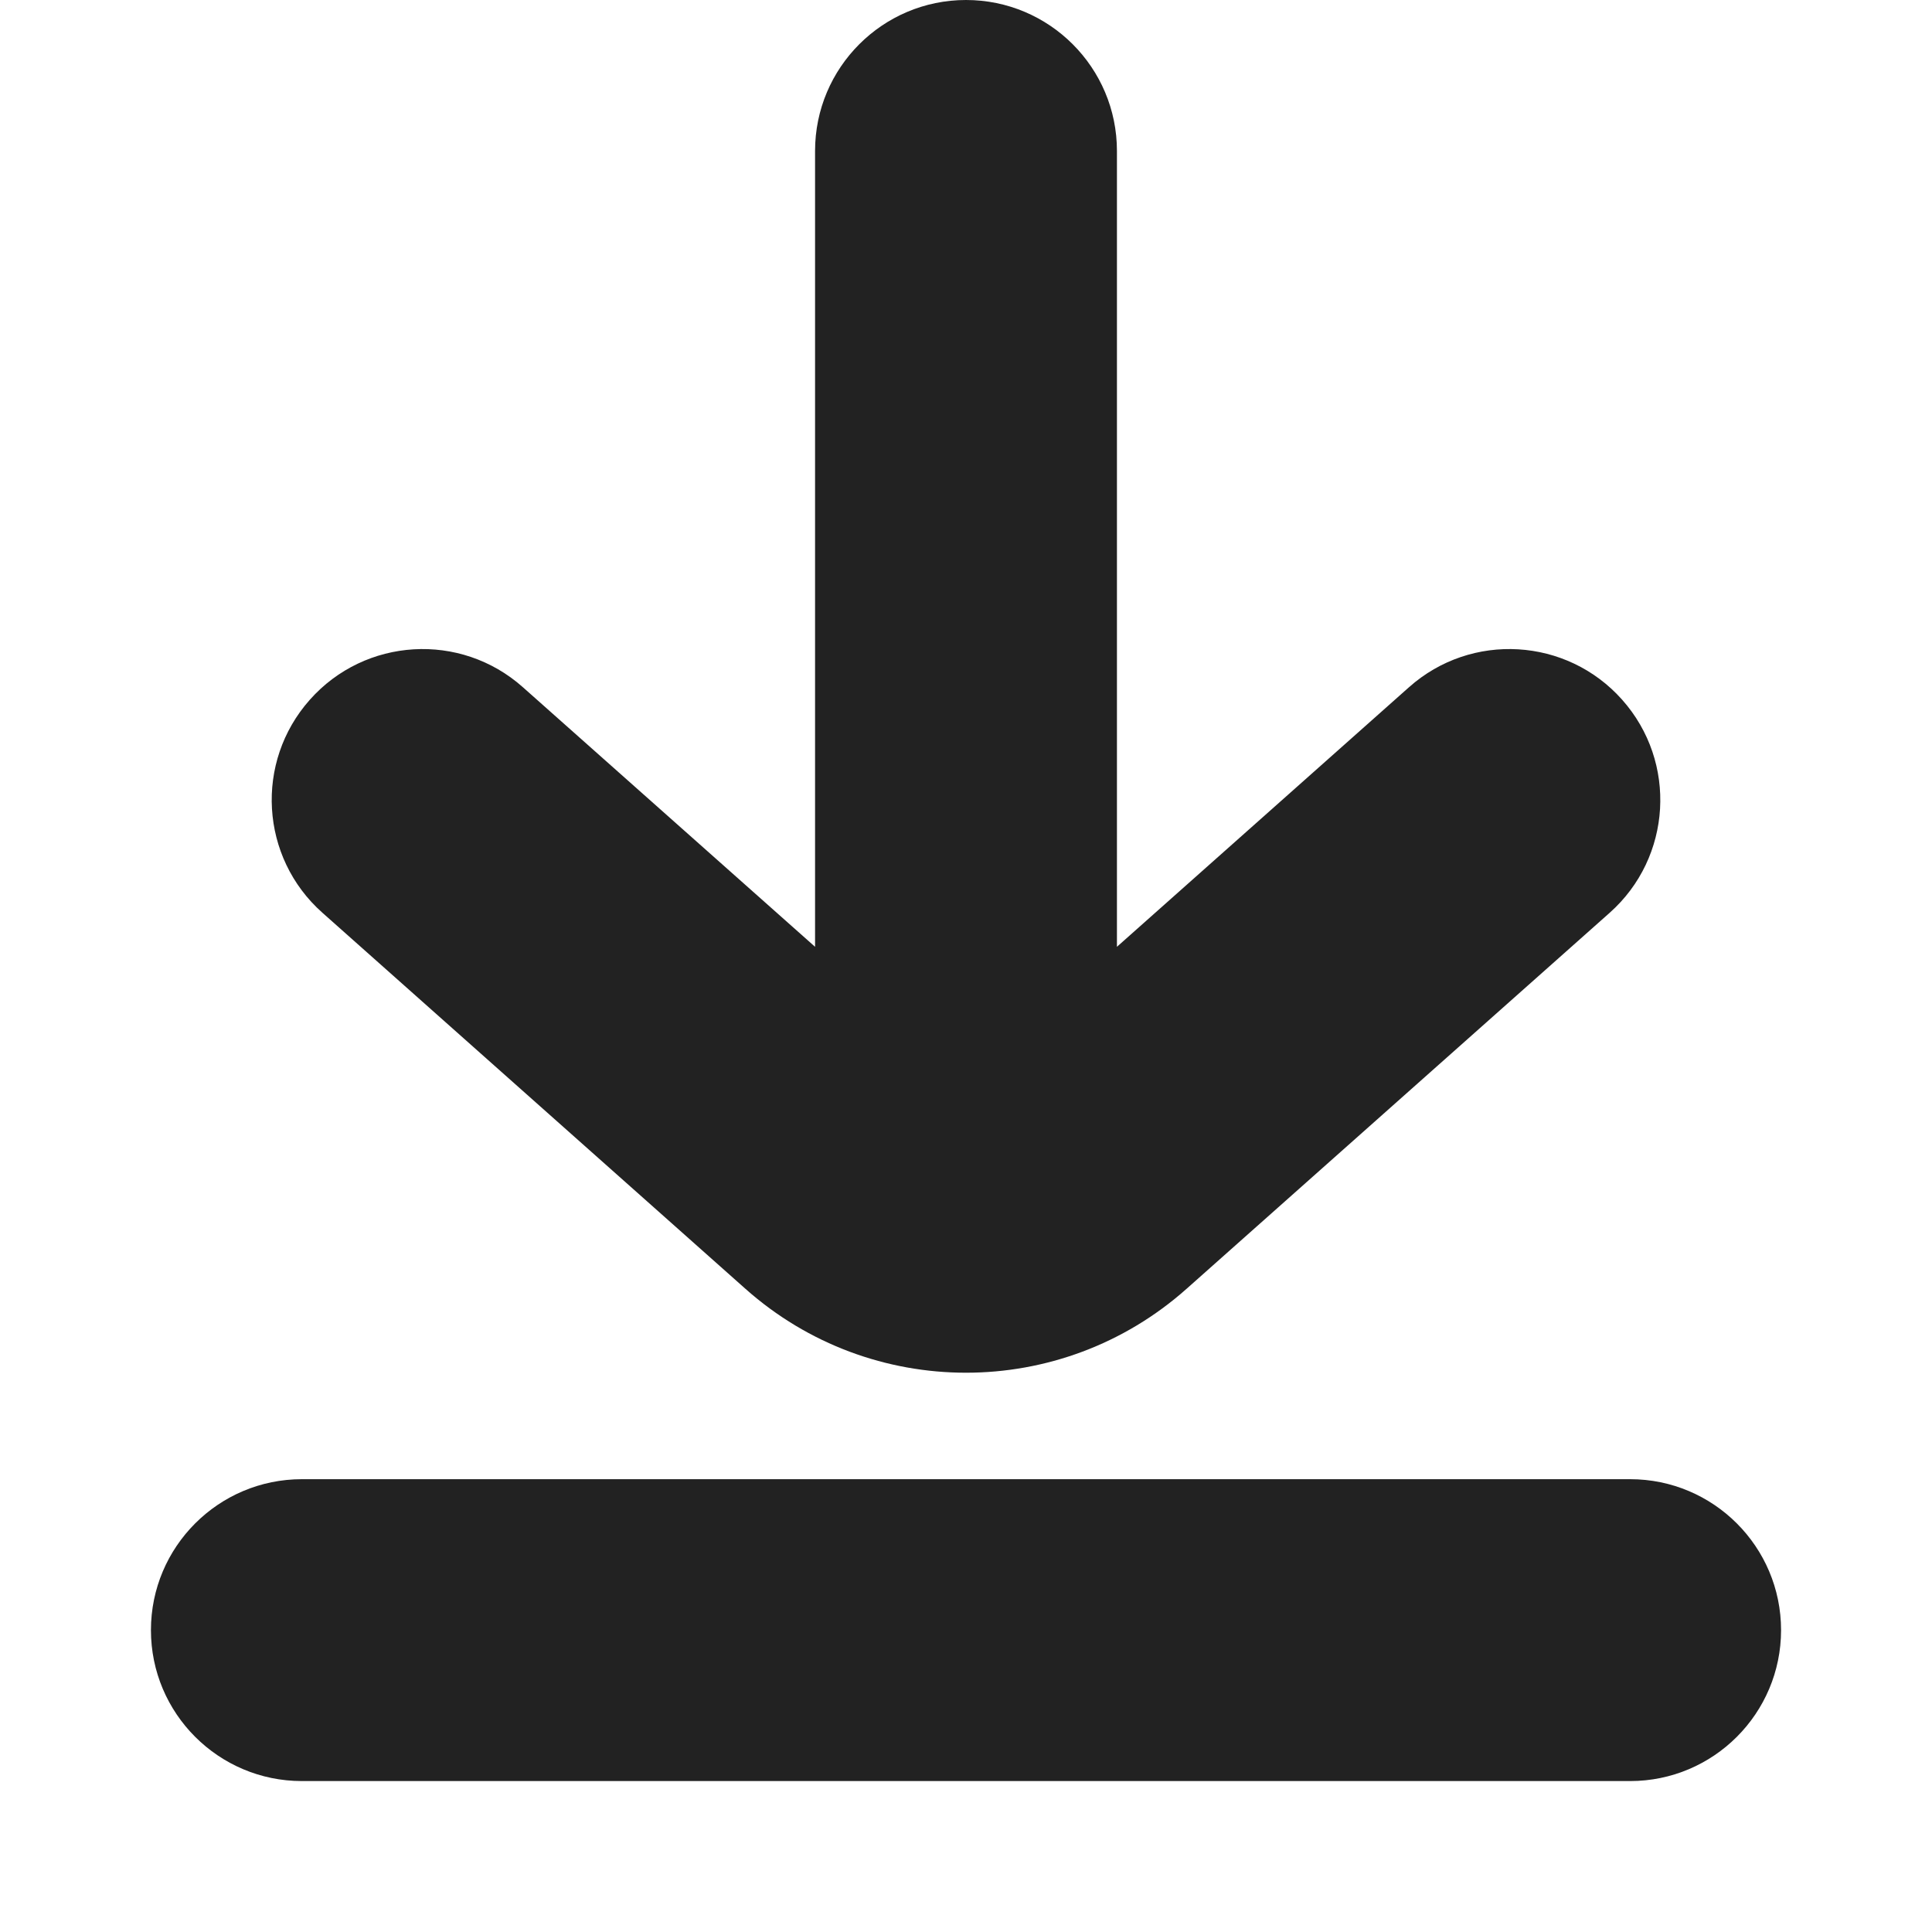
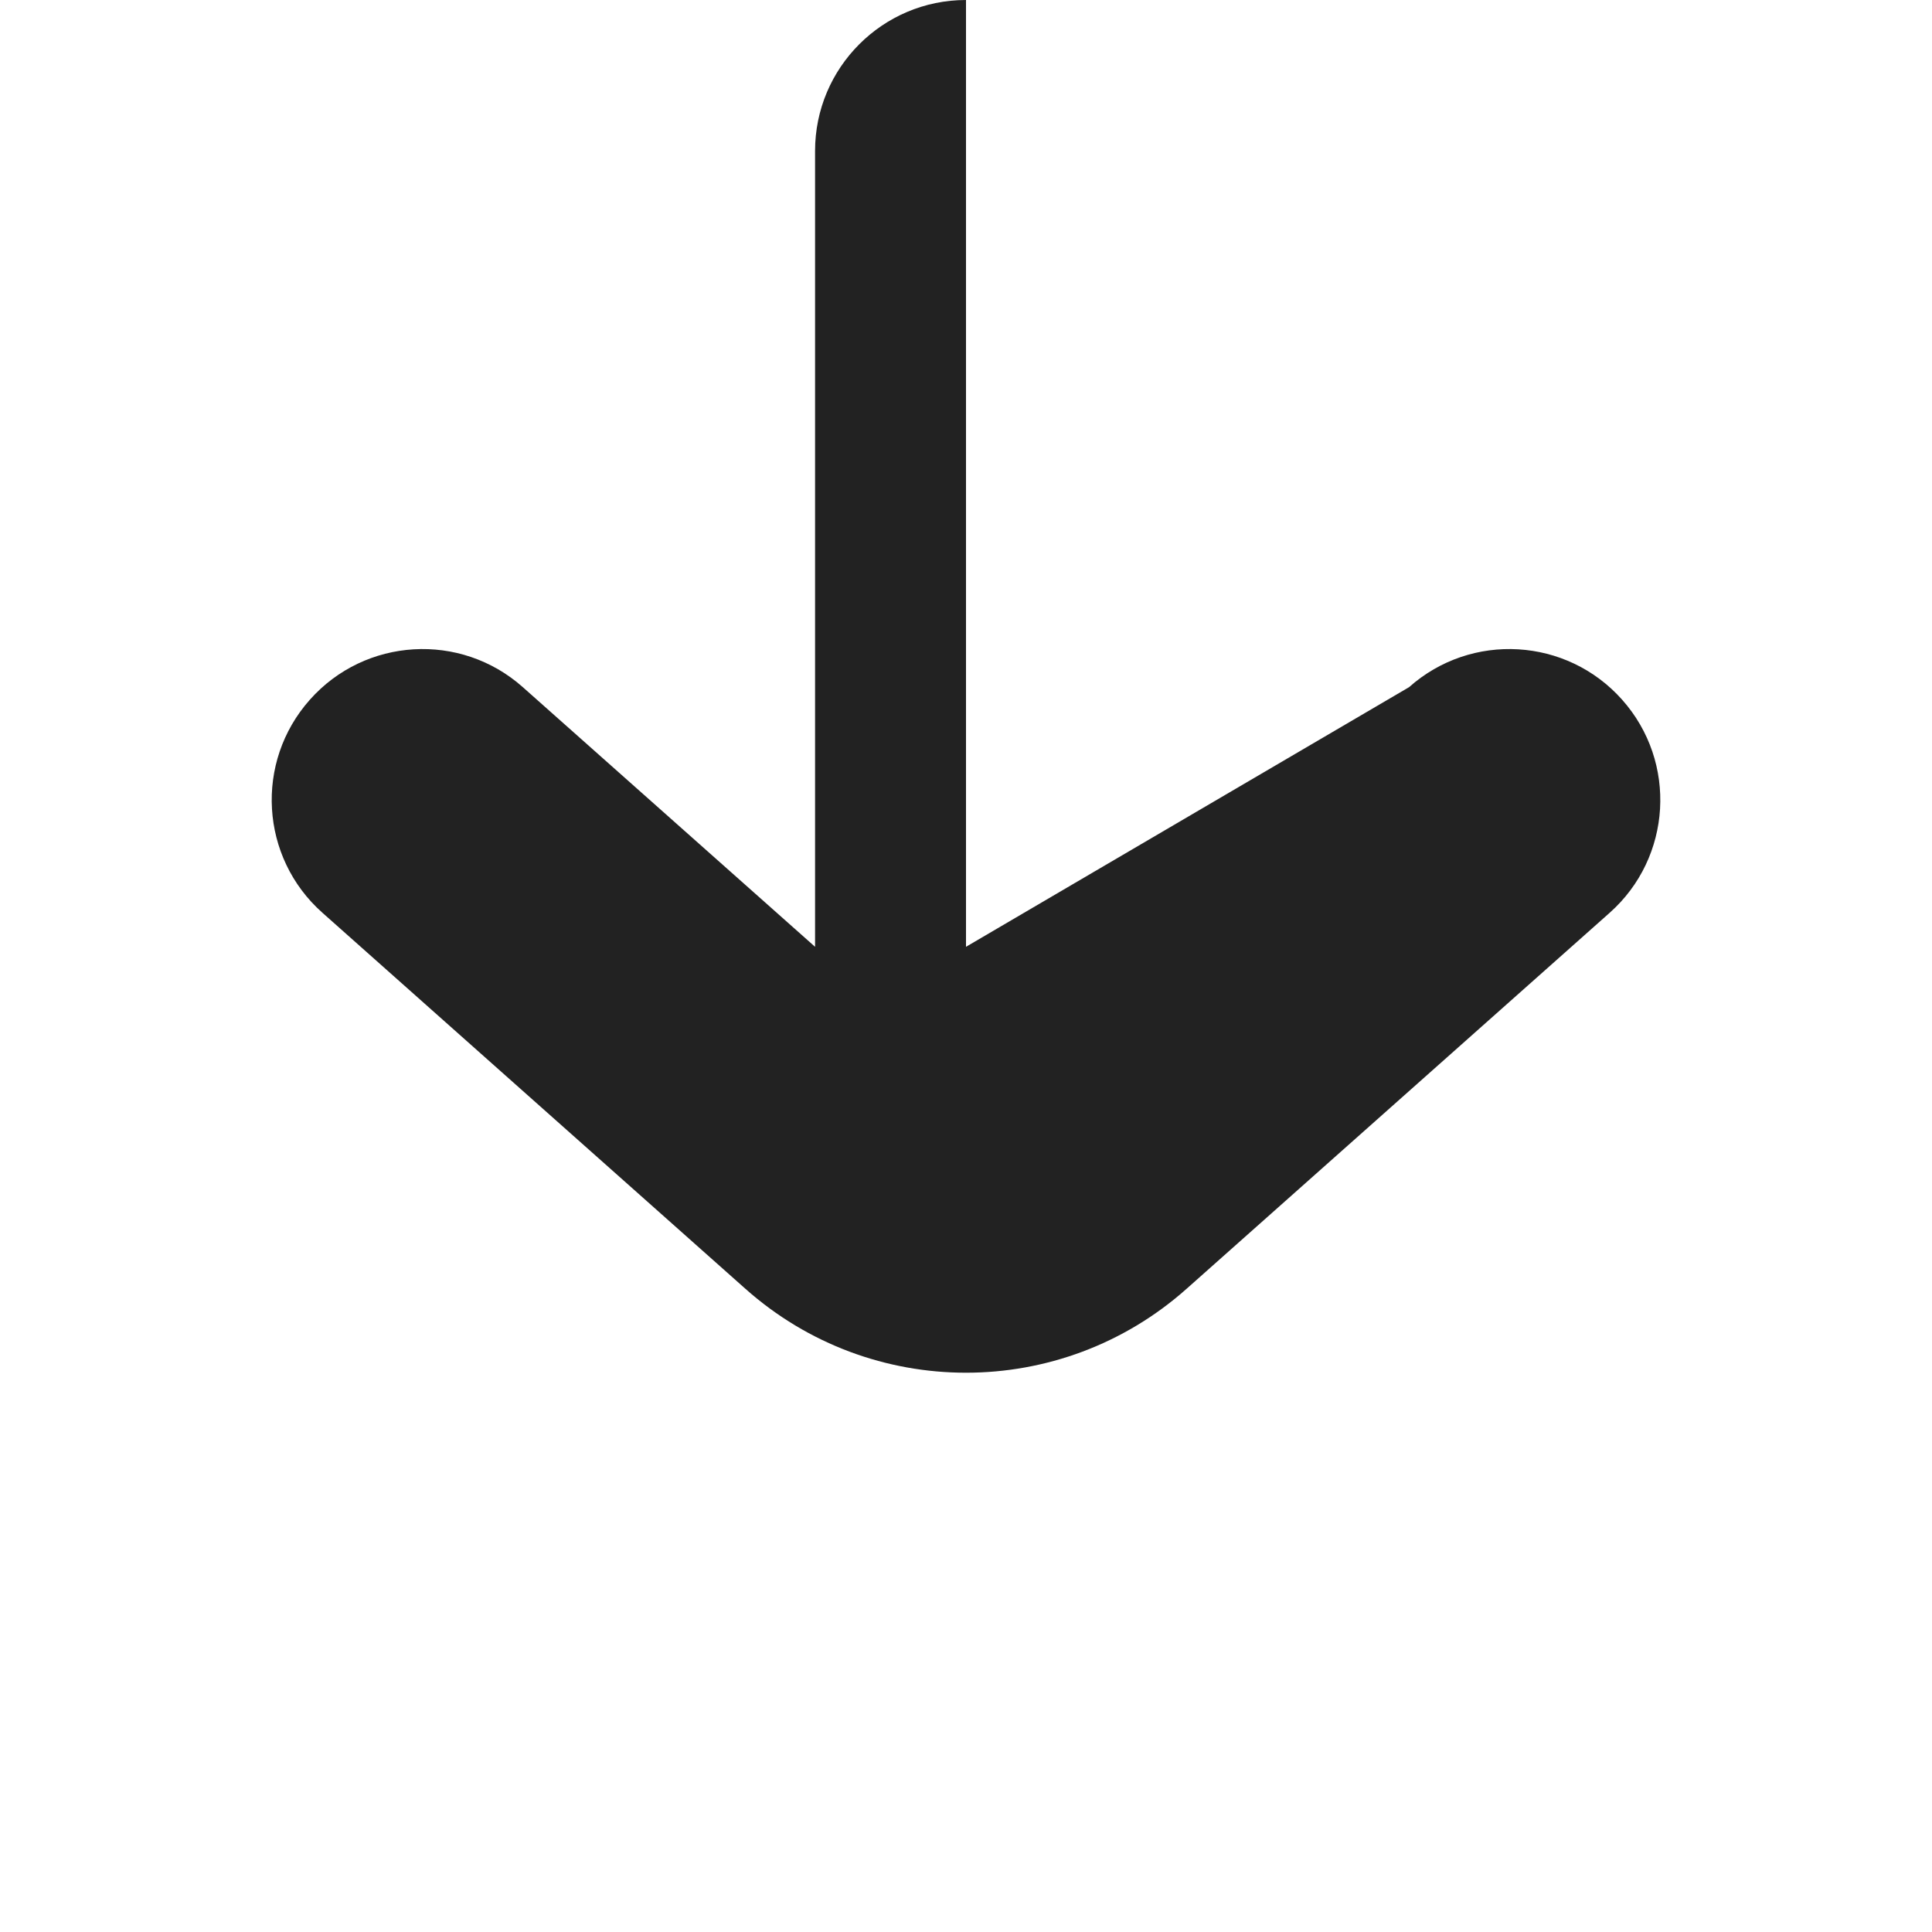
<svg xmlns="http://www.w3.org/2000/svg" width="16" height="16" viewBox="0 0 16 16" fill="none">
-   <path d="M8 0C8.69 0 9.25 0.56 9.25 1.25V7.841L11.669 5.691C12.185 5.232 12.976 5.279 13.434 5.795C13.893 6.311 13.846 7.101 13.331 7.559L9.827 10.673C8.785 11.6 7.215 11.6 6.173 10.673L2.67 7.559C2.154 7.101 2.107 6.311 2.566 5.795C3.024 5.279 3.814 5.232 4.33 5.691L6.75 7.841V1.25C6.75 0.56 7.31 0 8 0Z" fill="#222222" />
-   <path d="M1.25 13.5C1.25 12.81 1.81 12.25 2.5 12.25H13.5C14.19 12.25 14.75 12.81 14.75 13.5C14.75 14.19 14.19 14.75 13.5 14.75H2.5C1.81 14.75 1.25 14.19 1.25 13.5Z" fill="#222222" />
+   <path d="M8 0V7.841L11.669 5.691C12.185 5.232 12.976 5.279 13.434 5.795C13.893 6.311 13.846 7.101 13.331 7.559L9.827 10.673C8.785 11.6 7.215 11.6 6.173 10.673L2.67 7.559C2.154 7.101 2.107 6.311 2.566 5.795C3.024 5.279 3.814 5.232 4.33 5.691L6.75 7.841V1.25C6.75 0.56 7.31 0 8 0Z" fill="#222222" />
</svg>